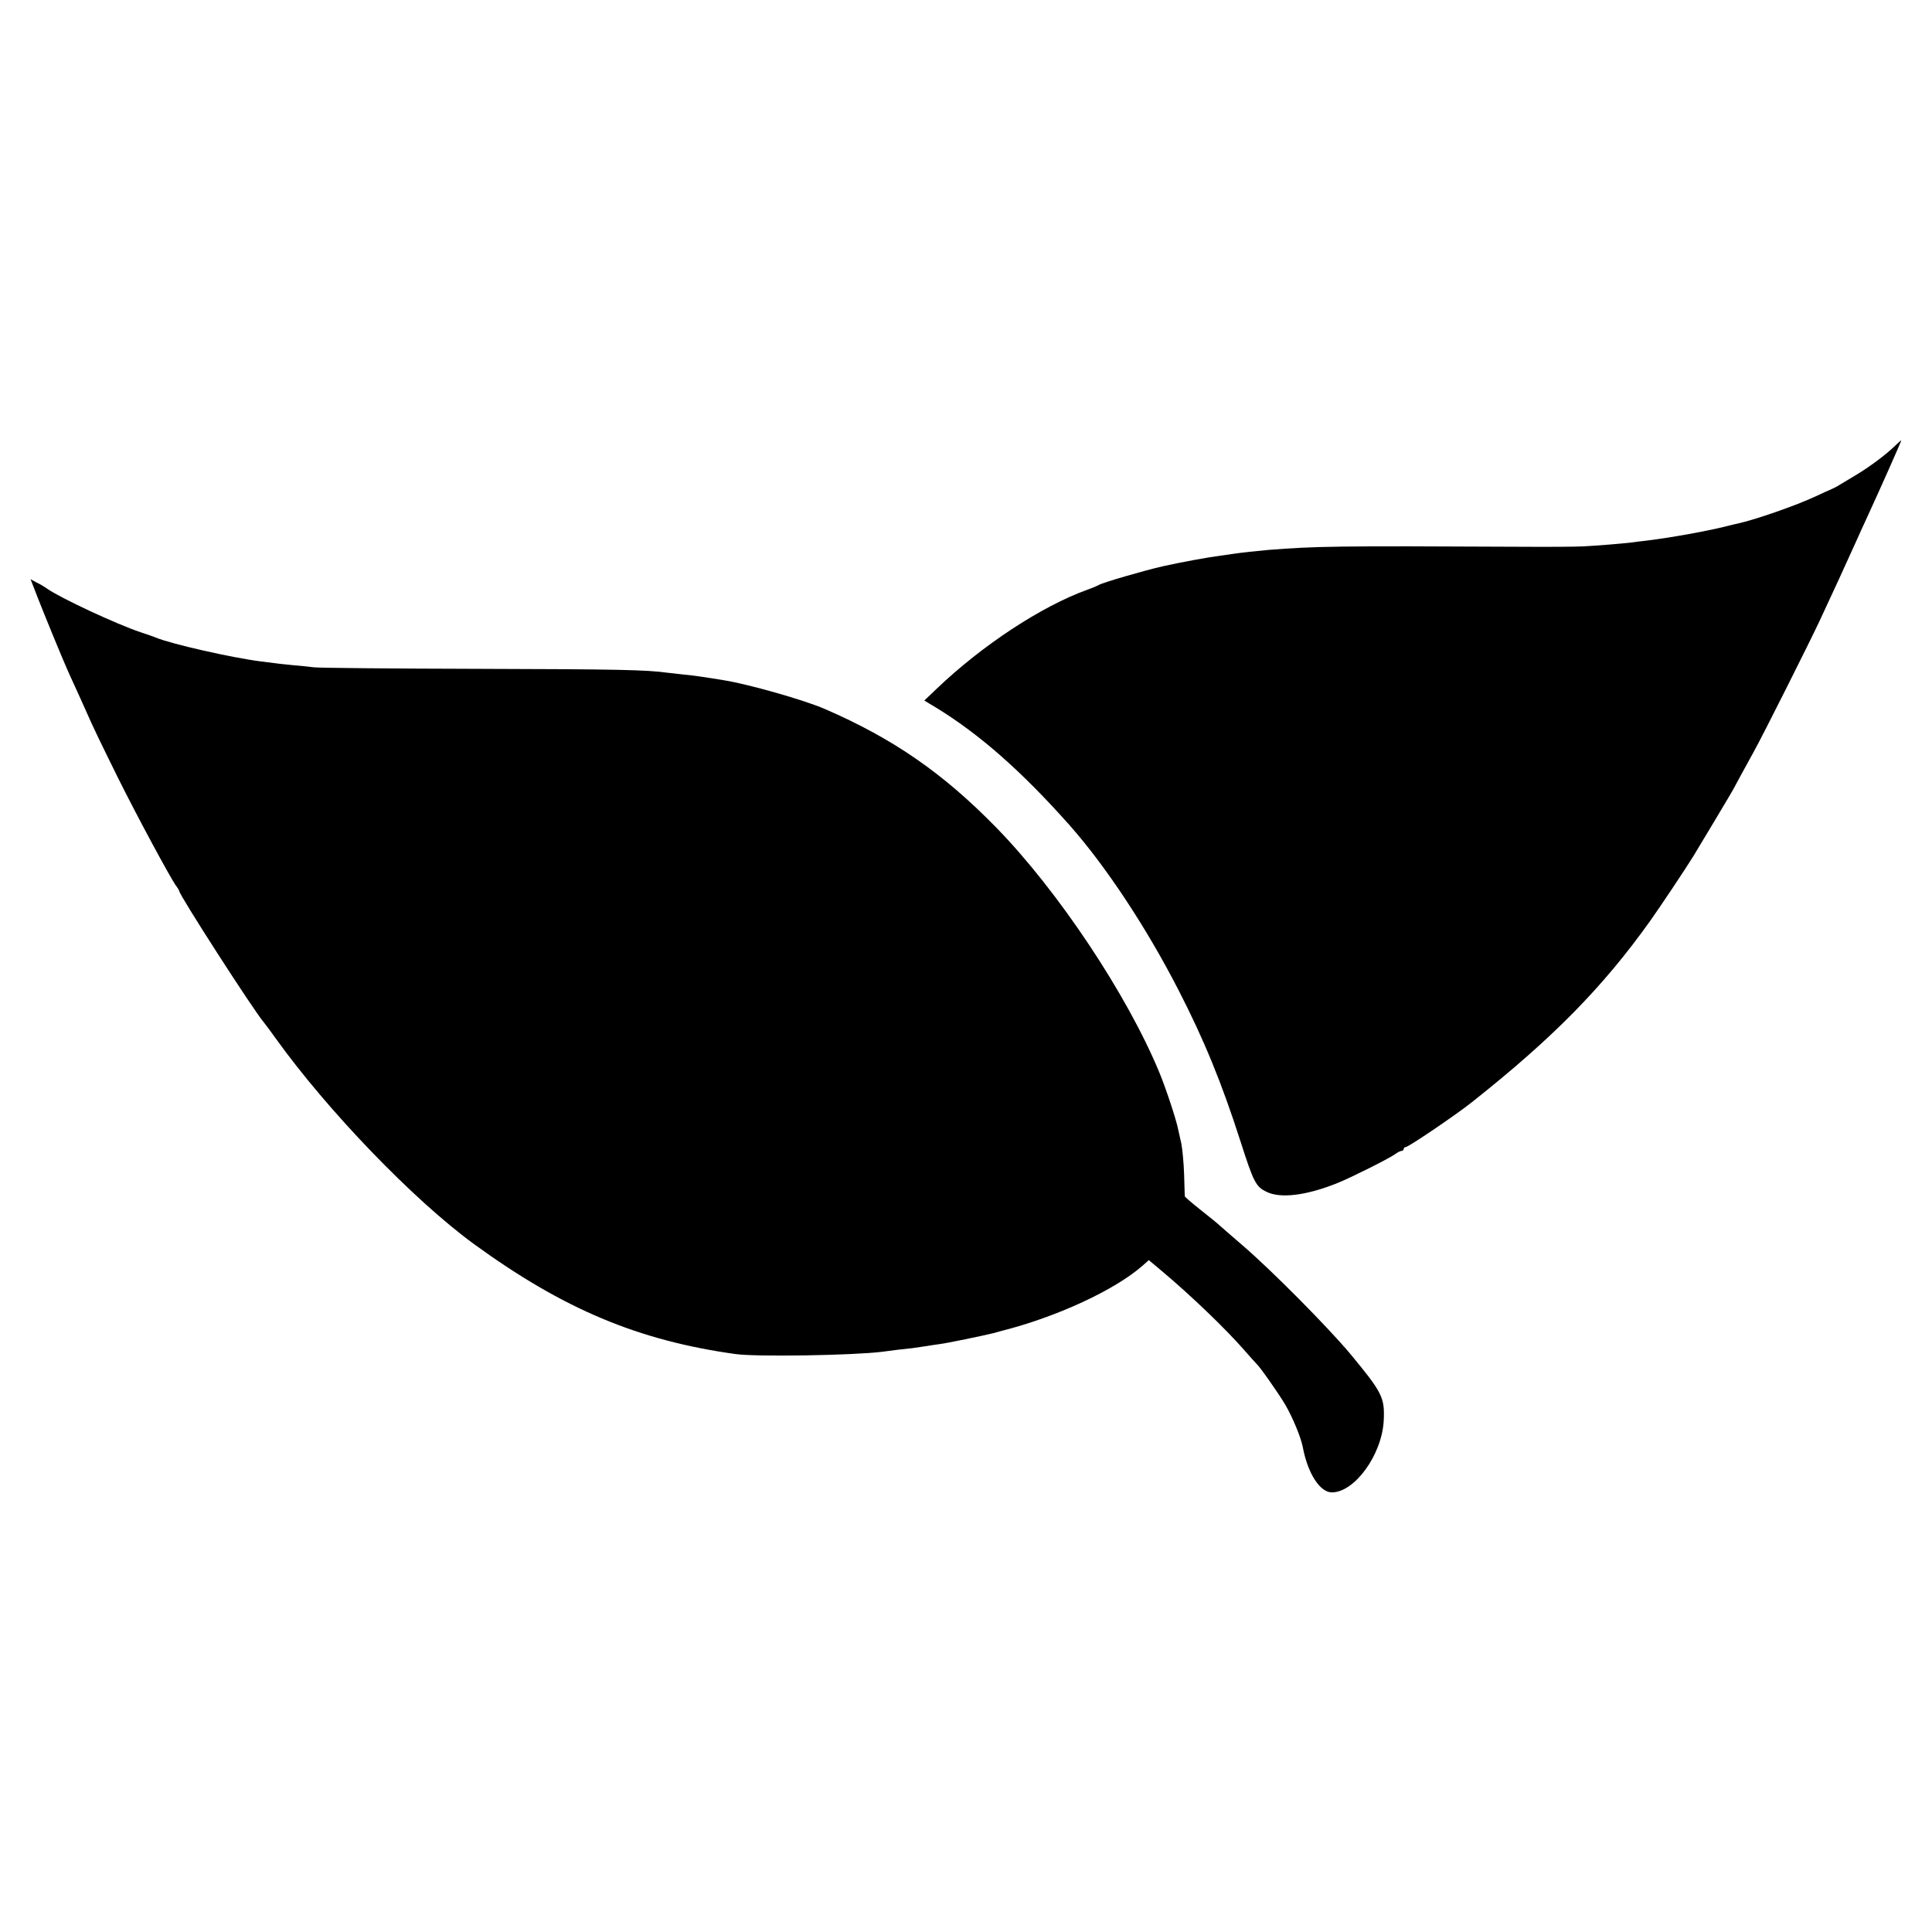
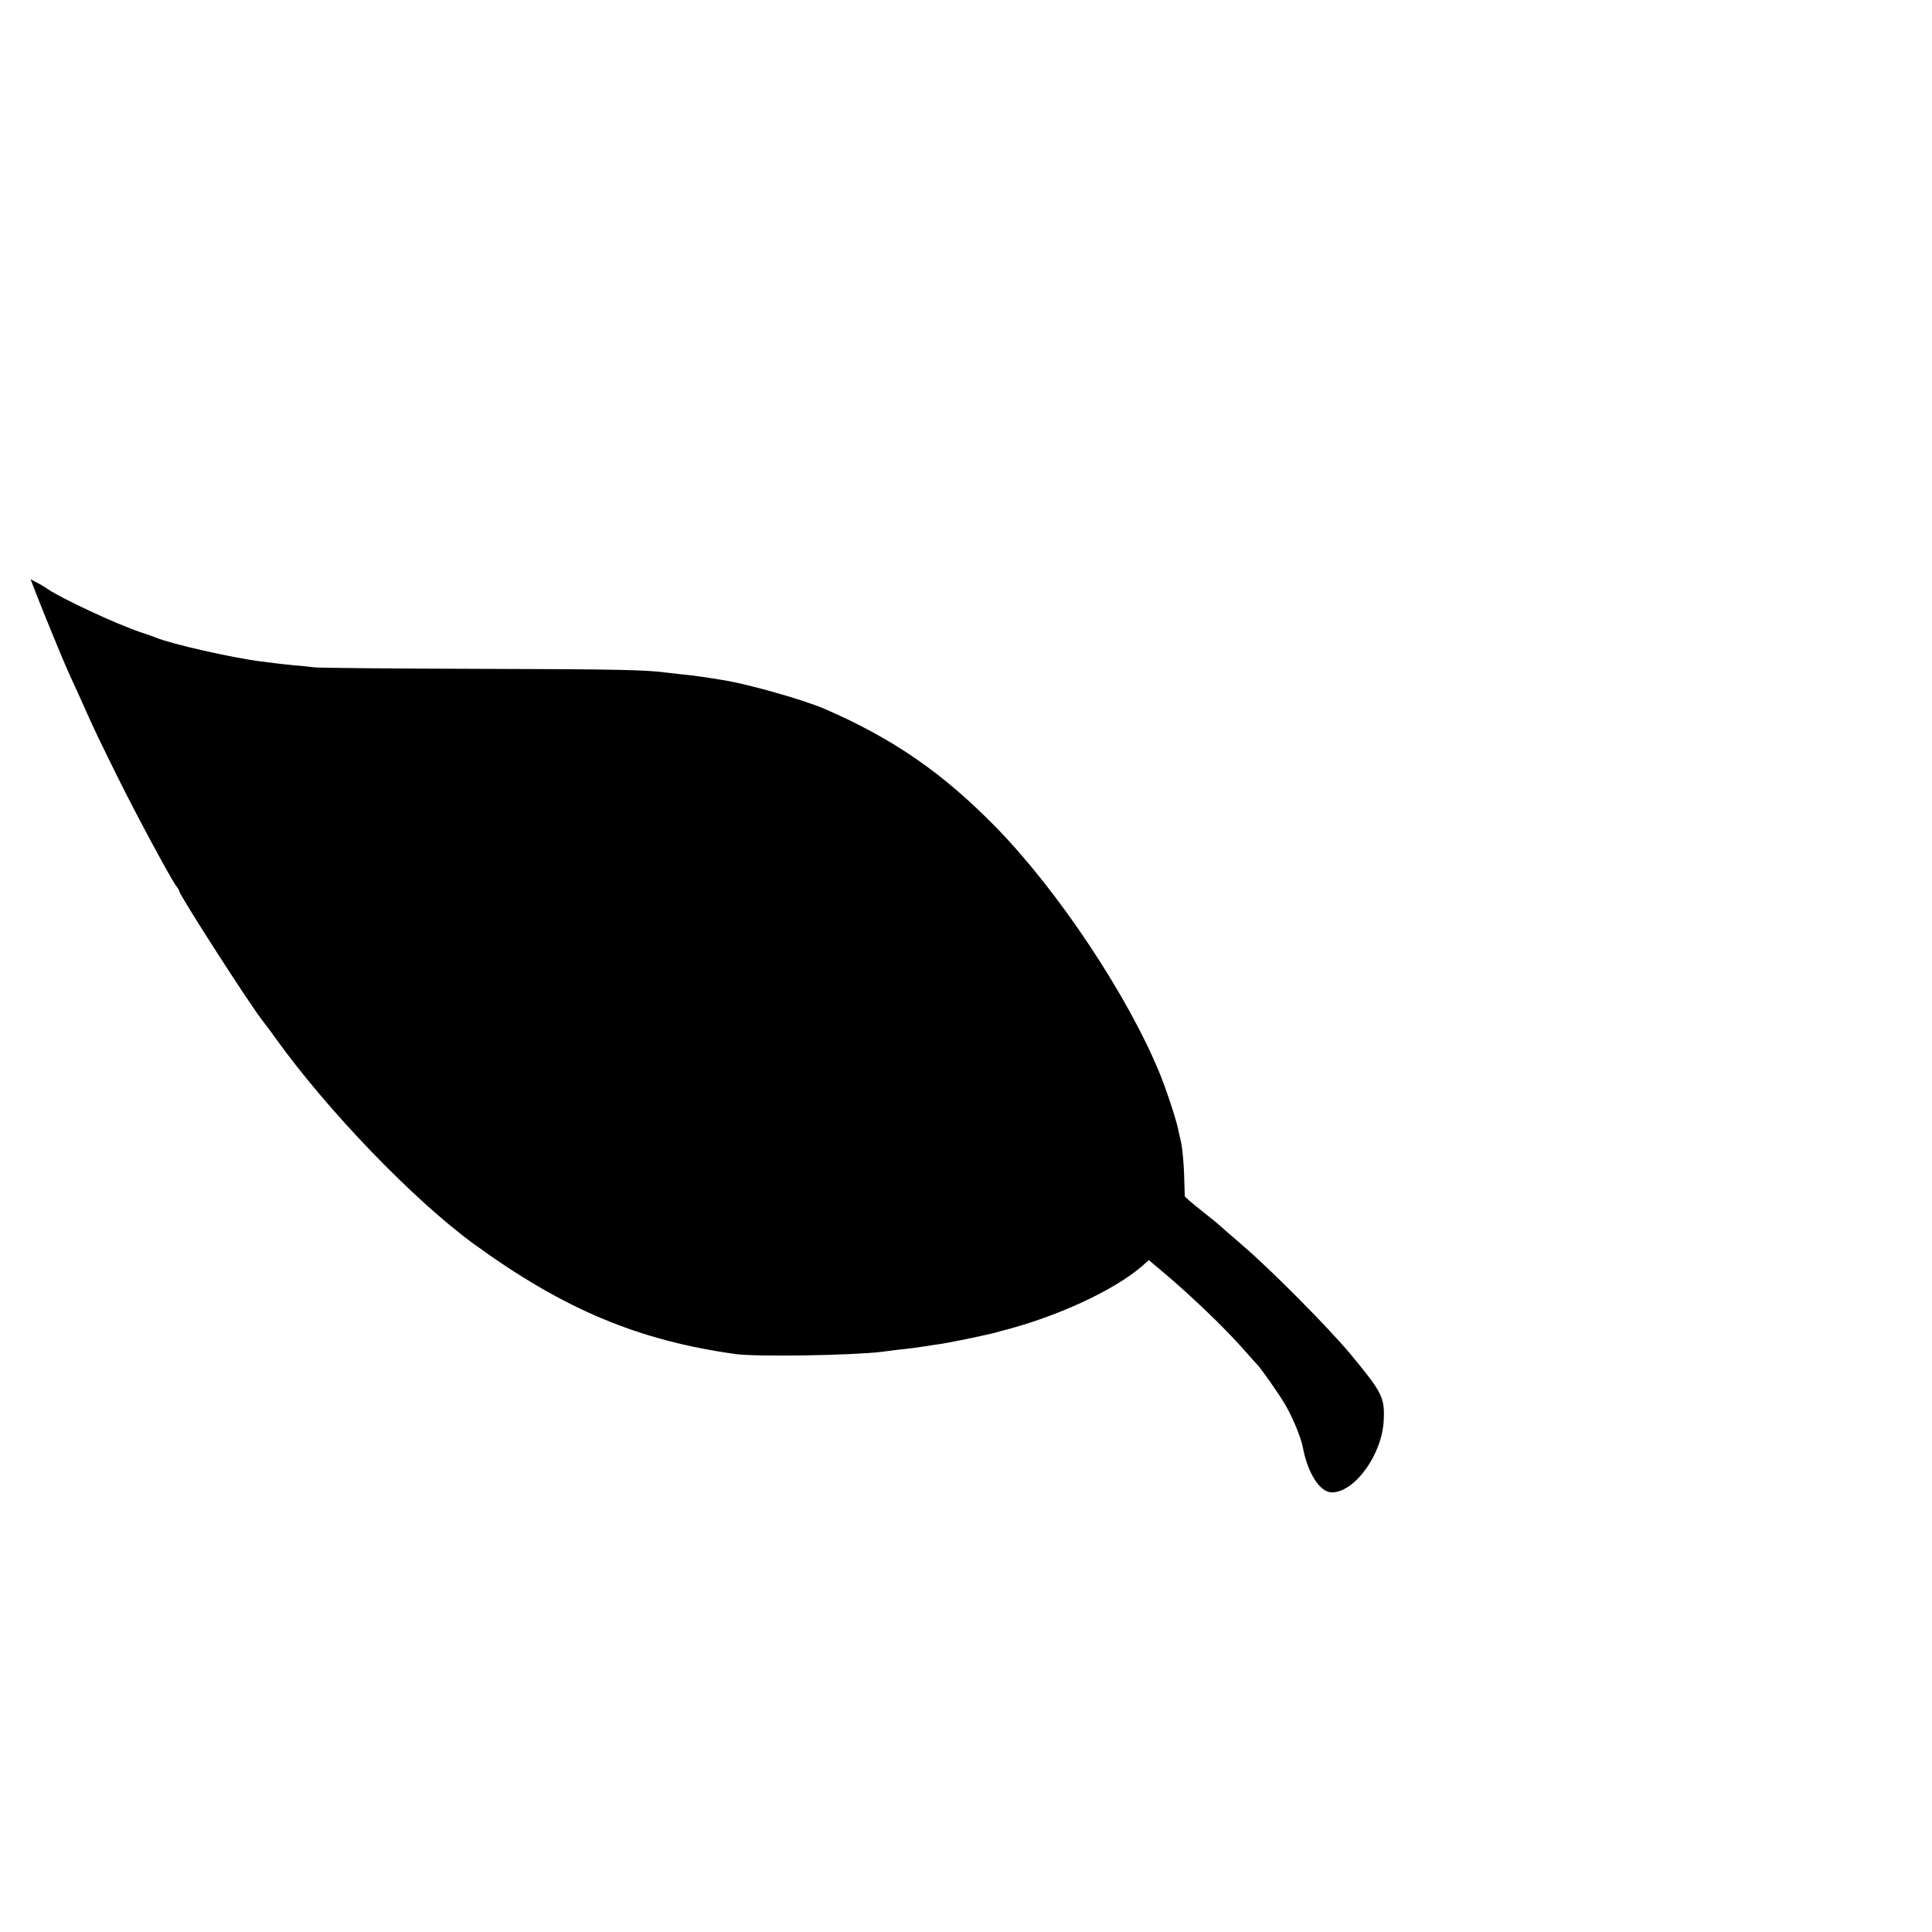
<svg xmlns="http://www.w3.org/2000/svg" version="1.0" width="1024pt" height="1024pt" viewBox="0 0 1024 1024" preserveAspectRatio="xMidYMid meet">
  <g transform="translate(0,1024) scale(0.1,-0.1)" fill="#000000" stroke="none">
-     <path d="M10045 7878 c-49 -48 -135 -112 -210 -157 -38 -23 -77 -46 -85 -51 -8 -6 -25 -14 -37 -20 -12 -5 -52 -23 -88 -40 -104 -49 -323 -125 -415 -145 -8 -1 -33 -8 -55 -13 -96 -25 -300 -62 -425 -77 -25 -3 -61 -7 -80 -10 -49 -6 -182 -17 -260 -21 -36 -2 -186 -3 -335 -2 -979 5 -1082 3 -1335 -17 -58 -5 -139 -14 -180 -20 -14 -2 -45 -7 -70 -10 -76 -10 -210 -35 -305 -56 -98 -22 -324 -88 -340 -99 -5 -3 -32 -15 -60 -25 -245 -88 -561 -296 -803 -528 l-63 -60 63 -38 c232 -142 455 -339 708 -624 191 -216 406 -541 575 -870 136 -264 231 -496 330 -805 69 -215 81 -239 136 -266 74 -38 213 -21 379 46 70 28 267 127 302 151 14 11 31 19 37 19 6 0 11 5 11 10 0 6 5 10 10 10 15 0 267 171 350 237 433 343 696 611 947 963 52 73 194 286 230 345 40 66 200 333 209 350 10 20 57 105 109 200 47 84 298 584 352 700 65 139 141 304 193 420 12 28 35 77 50 110 77 167 189 419 187 421 -1 1 -15 -12 -32 -28z" />
    <path d="M200 7072 c38 -97 130 -321 155 -377 7 -16 26 -59 43 -95 16 -36 40 -87 52 -115 46 -105 76 -166 174 -365 103 -207 273 -522 307 -572 11 -14 19 -28 19 -31 0 -20 391 -628 447 -694 10 -12 38 -50 63 -85 276 -385 732 -858 1051 -1091 474 -345 870 -512 1389 -584 111 -15 615 -7 773 12 59 8 108 14 166 20 30 4 63 9 75 11 12 2 41 7 66 10 35 4 233 45 285 58 6 2 24 6 40 11 294 74 603 217 750 346 l34 30 68 -57 c155 -130 339 -307 436 -418 34 -39 65 -73 68 -76 16 -13 120 -162 151 -215 40 -69 83 -173 93 -225 26 -139 91 -240 154 -240 121 0 266 200 275 381 6 122 -8 149 -178 354 -119 142 -416 442 -571 575 -60 52 -116 100 -122 106 -7 7 -51 43 -98 80 -47 37 -85 70 -85 73 -1 3 -2 56 -4 116 -2 61 -9 135 -15 165 -7 30 -14 64 -17 76 -10 51 -65 217 -99 299 -170 412 -537 963 -864 1298 -281 288 -546 472 -911 630 -106 46 -400 130 -530 151 -96 16 -179 28 -219 31 -24 3 -60 7 -80 9 -114 16 -263 19 -1011 21 -454 1 -843 5 -865 8 -22 3 -71 8 -108 11 -37 4 -82 8 -100 11 -18 2 -50 6 -72 9 -152 19 -476 92 -560 127 -11 5 -47 17 -80 28 -126 42 -422 180 -494 230 -14 10 -40 26 -58 34 l-31 17 38 -98z" />
  </g>
</svg>